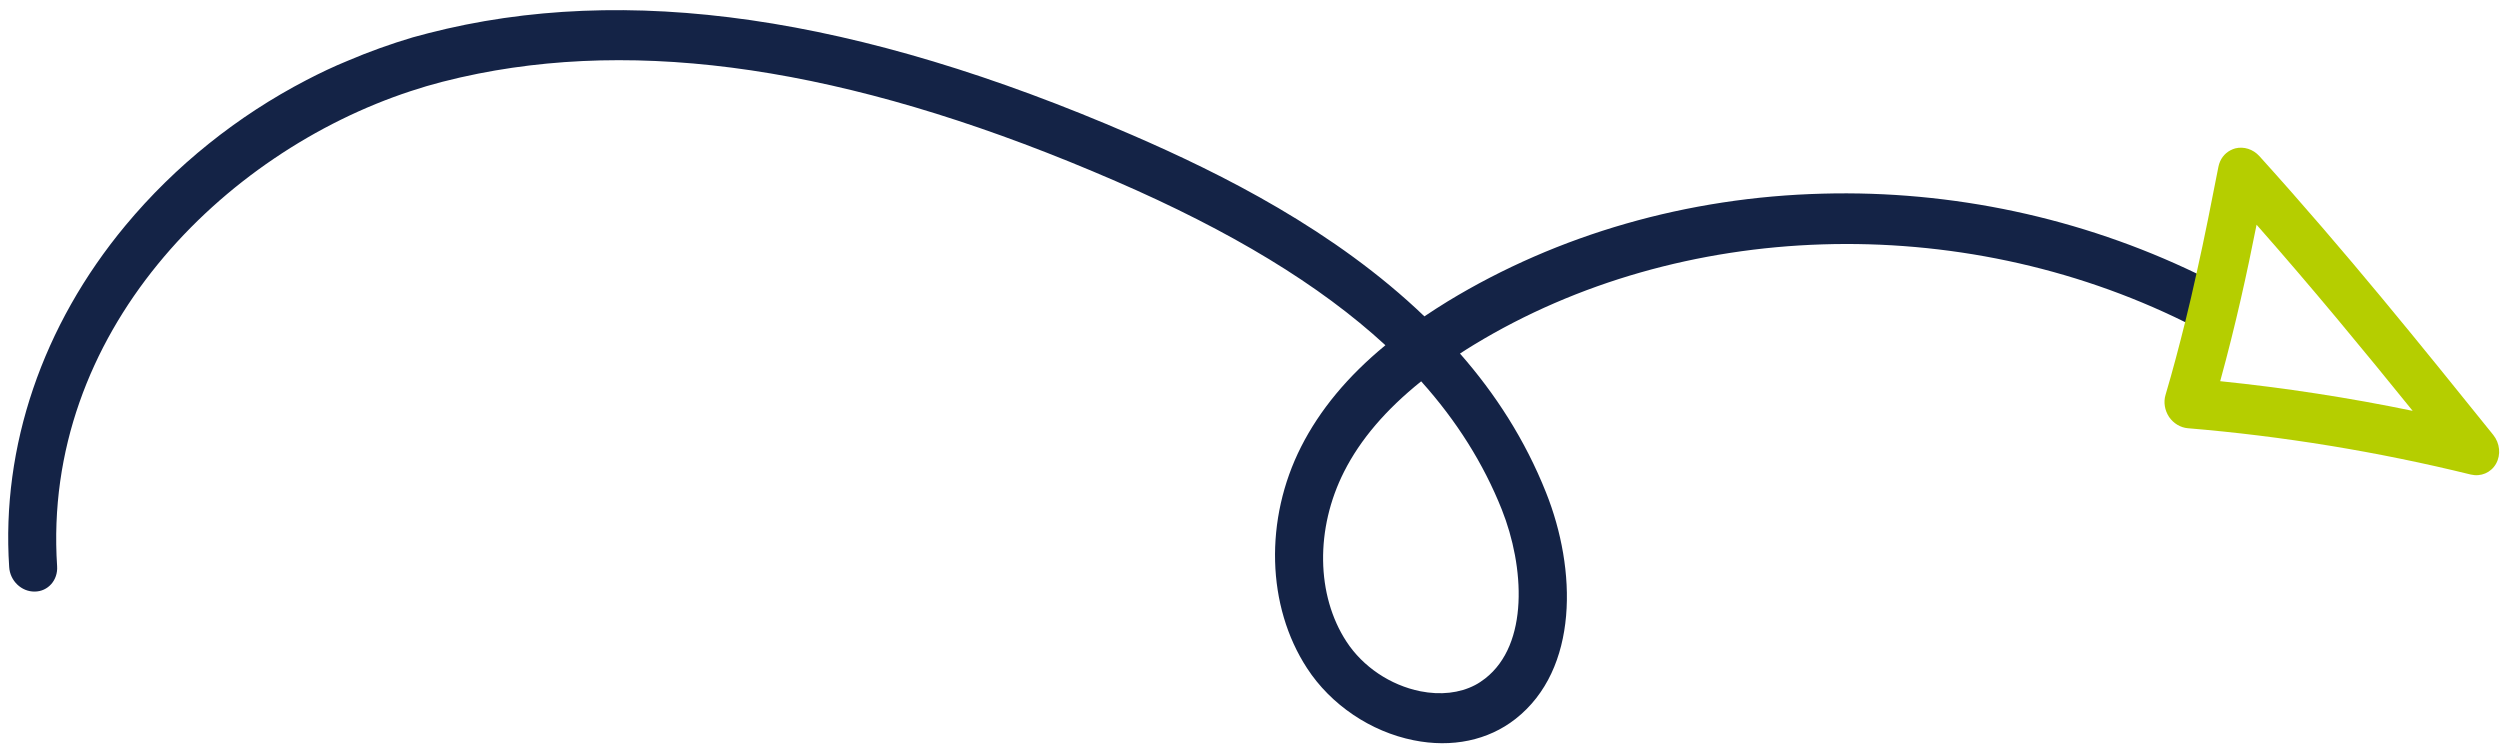
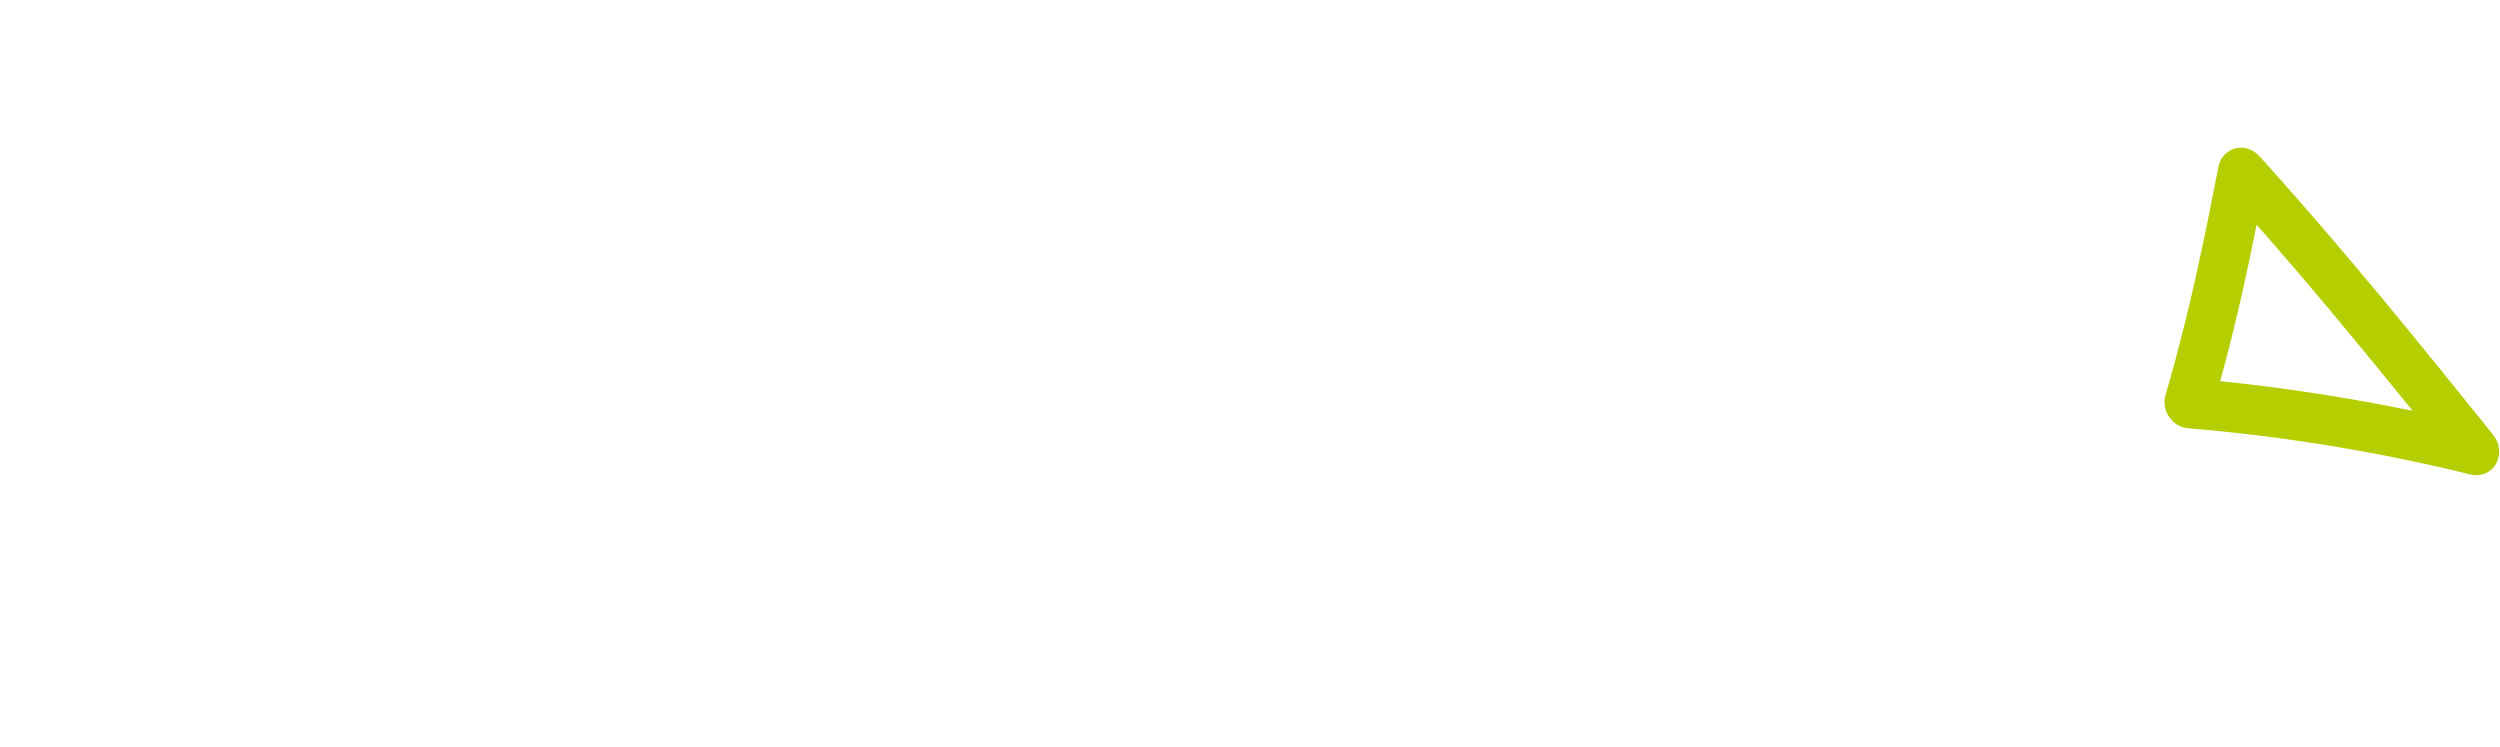
<svg xmlns="http://www.w3.org/2000/svg" width="194" height="58" viewBox="0 0 194 58" fill="none">
-   <path d="M172.62 24.426C172.208 25.381 171.104 25.773 170.16 25.294C169.962 25.186 169.758 25.094 169.566 24.996C152.019 16.327 130.431 16.994 114.375 26.754C114.007 26.976 113.645 27.208 113.295 27.437C116.037 30.557 118.345 34.128 119.972 38.22C122.355 44.178 122.532 51.929 117.597 55.794C115.477 57.453 112.676 58.047 109.694 57.443C106.367 56.778 103.268 54.691 101.423 51.846C98.287 47.038 98.112 40.299 100.966 34.668C102.419 31.808 104.575 29.205 107.508 26.79C102.42 22.102 95.508 17.921 86.552 14.044C67.258 5.675 51.049 2.946 37.11 5.714C36.17 5.9 35.232 6.114 34.305 6.353C33.492 6.564 32.691 6.798 31.88 7.068C17.287 11.857 3.24 25.844 4.432 43.944C4.504 45.013 3.729 45.9 2.696 45.906C1.668 45.923 0.772 45.072 0.712 43.996C0.093 34.656 3.291 25.256 9.729 17.506C13.6 12.847 18.426 8.993 23.784 6.212C24.835 5.666 25.904 5.155 26.994 4.712C28.632 4.012 30.321 3.408 32.03 2.899C32.431 2.797 32.826 2.683 33.228 2.579C48.579 -1.378 66.445 1.205 87.835 10.469C94.832 13.499 103.579 17.878 110.534 24.55C111.124 24.153 111.731 23.762 112.354 23.379C120.9 18.184 130.957 15.295 141.45 15.027C151.476 14.759 161.474 16.897 170.447 21.22C170.861 21.415 171.262 21.615 171.664 21.815C172.614 22.306 173.032 23.468 172.62 24.423V24.426ZM110.283 29.591C107.547 31.785 105.567 34.099 104.299 36.605C102.064 41.021 102.136 46.194 104.486 49.789C105.753 51.736 107.889 53.172 110.219 53.642C111.785 53.952 113.262 53.788 114.459 53.166C114.738 53.023 115 52.842 115.254 52.648C118.657 49.989 118.305 43.977 116.537 39.533C115.115 35.971 113.044 32.669 110.282 29.59L110.283 29.591Z" fill="#142346" />
  <path d="M193.688 35.993C193.294 36.682 192.514 37.011 191.734 36.825C184.509 35.048 177.124 33.841 169.781 33.231C169.202 33.183 168.664 32.856 168.319 32.355C167.978 31.835 167.878 31.207 168.043 30.651C168.627 28.682 169.115 26.807 169.566 24.998C169.89 23.708 170.176 22.456 170.447 21.225C171.095 18.343 171.629 15.598 172.154 12.918C172.274 12.356 172.608 11.909 173.09 11.659C173.202 11.601 173.331 11.549 173.455 11.514C174.121 11.35 174.833 11.571 175.329 12.116C182.101 19.61 187.879 26.802 193.471 33.743C193.995 34.395 194.087 35.286 193.688 35.993ZM175.11 17.438C174.362 21.218 173.5 25.163 172.287 29.58C177.281 30.092 182.279 30.86 187.223 31.882C183.418 27.179 179.461 22.373 175.11 17.438Z" fill="#B5CE00" />
</svg>